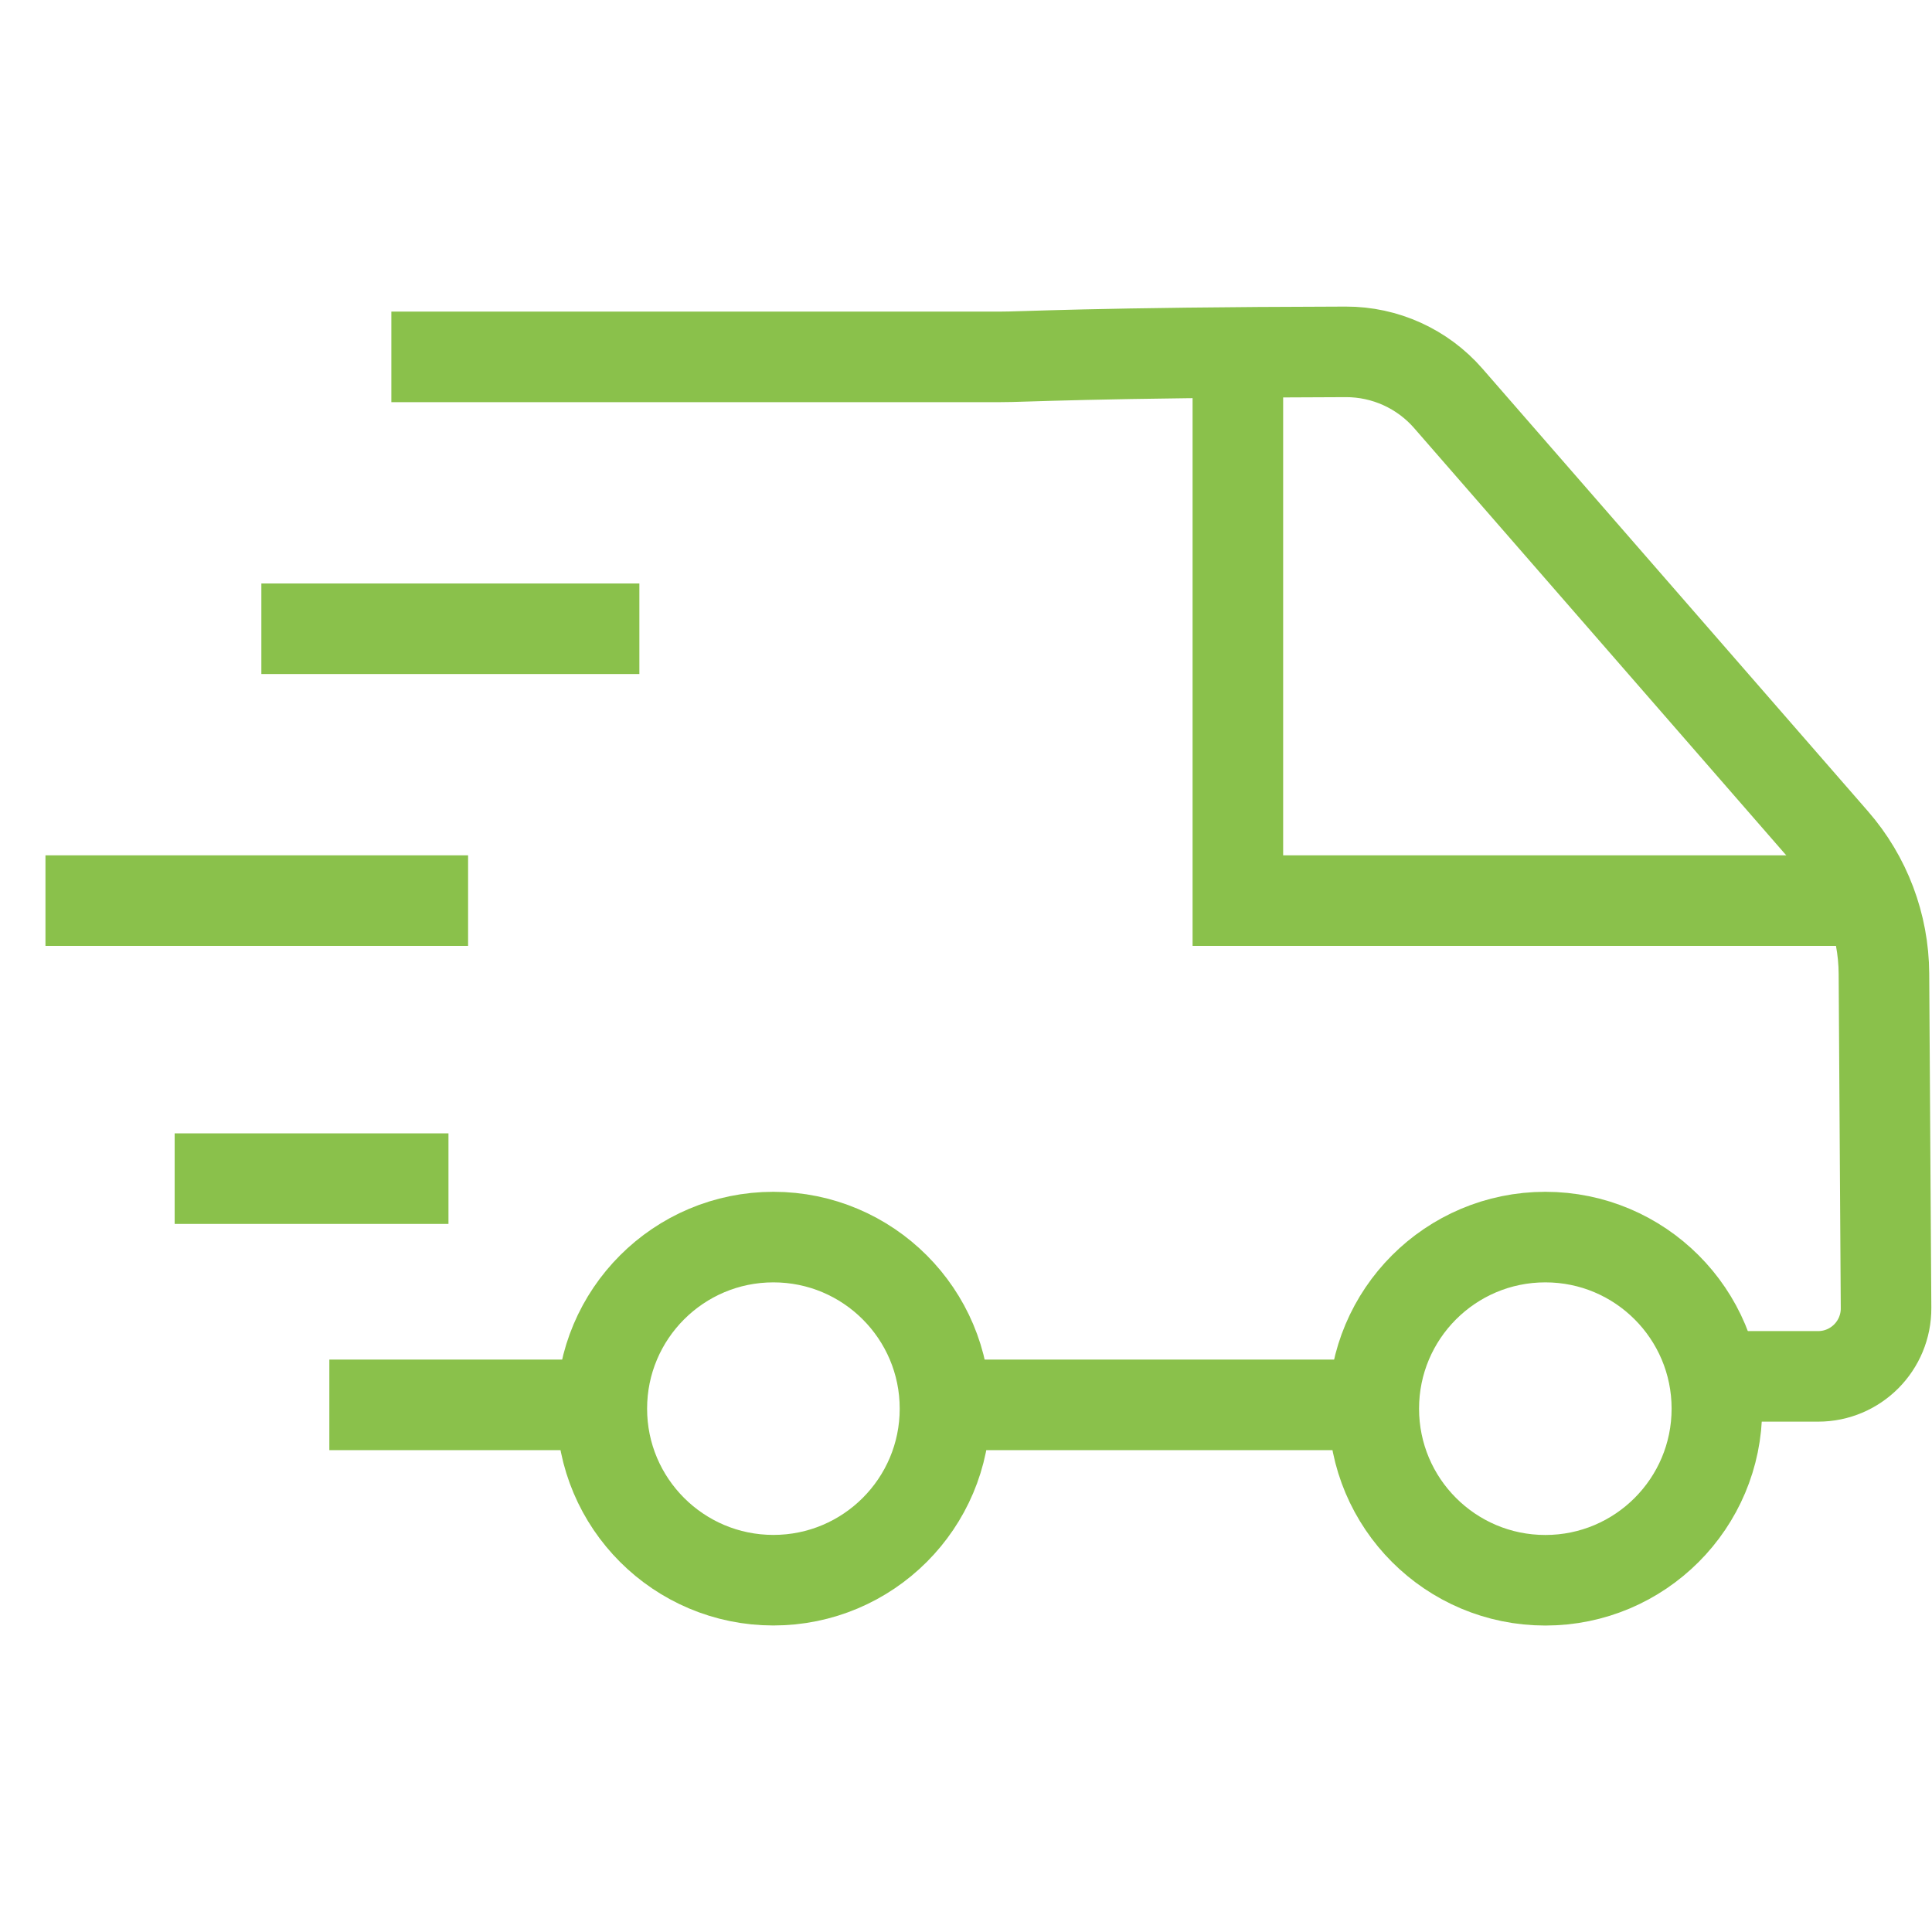
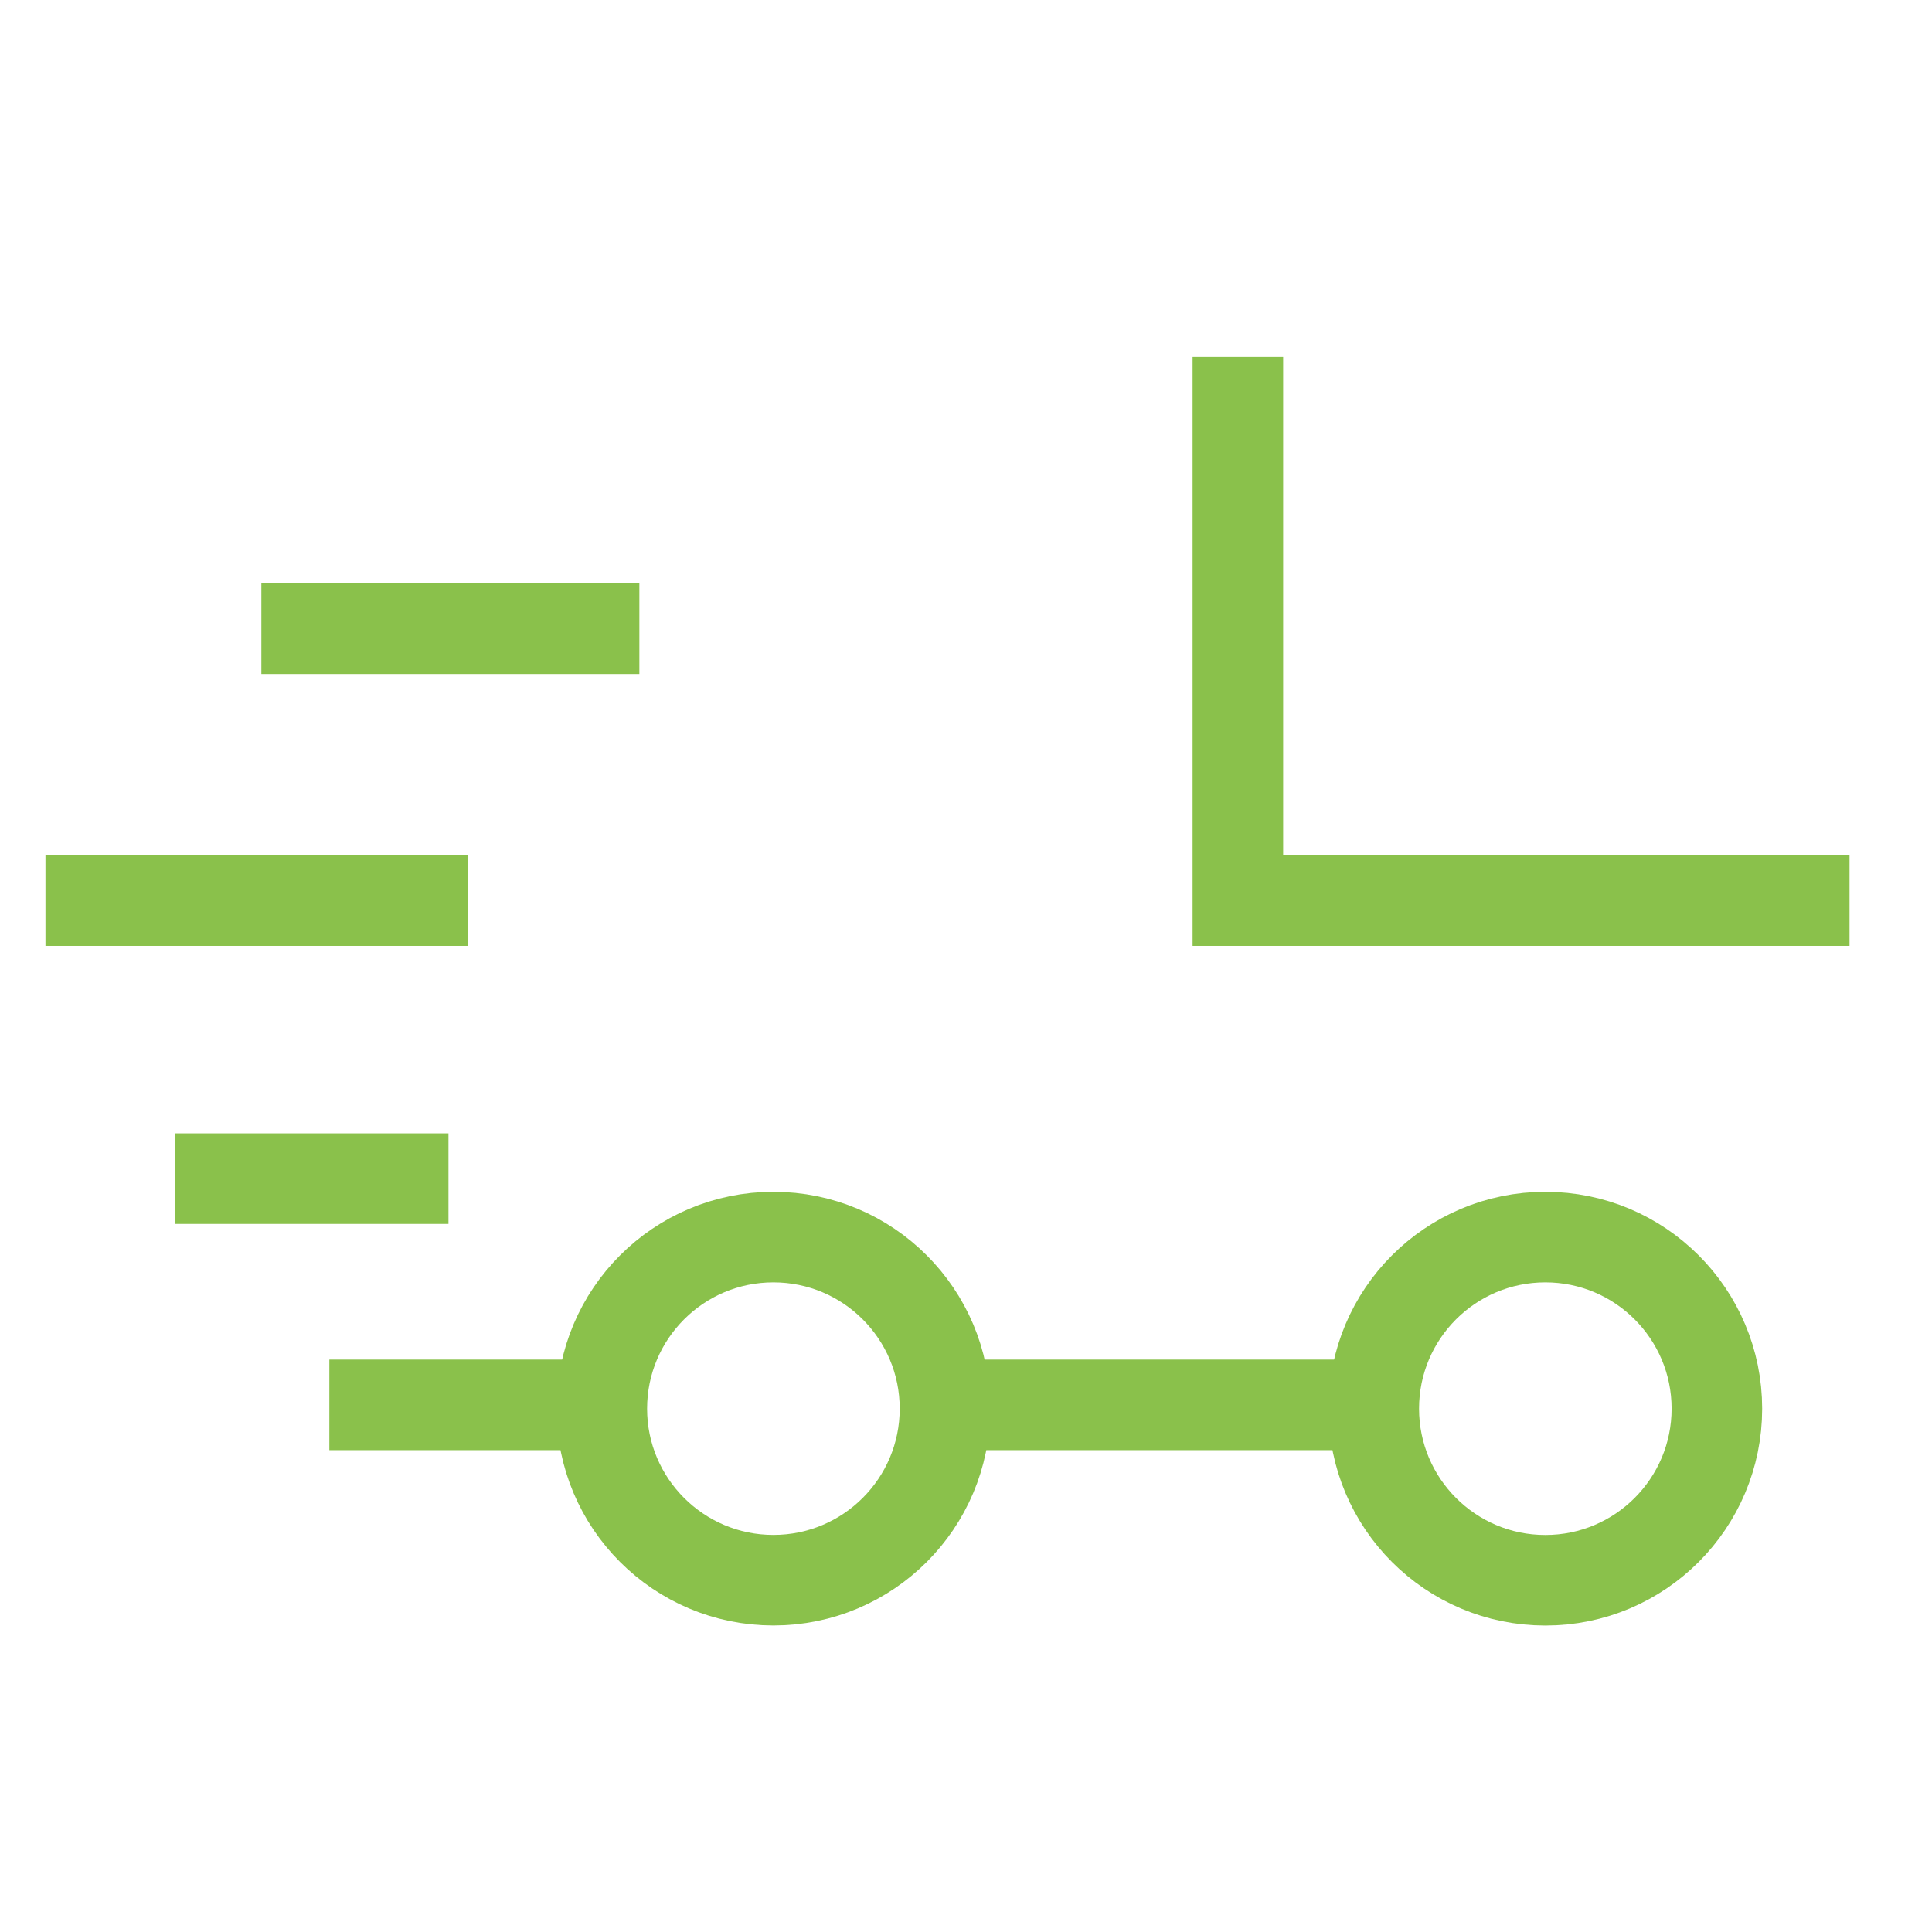
<svg xmlns="http://www.w3.org/2000/svg" width="32" height="32" viewBox="0 0 32 32" fill="none">
  <path d="M12.81 26.173C14.379 26.173 15.652 24.901 15.652 23.332C15.652 21.762 14.379 20.49 12.81 20.49C11.241 20.49 9.968 21.762 9.968 23.332C9.968 24.901 11.241 26.173 12.81 26.173Z" stroke="#8AC14B" stroke-width="1.5" stroke-miterlimit="10" />
  <path d="M25.596 26.174C27.165 26.174 28.437 24.901 28.437 23.332C28.437 21.762 27.165 20.49 25.596 20.49C24.026 20.49 22.754 21.762 22.754 23.332C22.754 24.901 24.026 26.174 25.596 26.174Z" stroke="#8AC14B" stroke-width="1.5" stroke-miterlimit="10" />
-   <path d="M6.482 5.911H16.563C16.911 5.914 18.069 5.838 22.29 5.828C22.941 5.826 23.562 6.108 23.989 6.599L30.374 13.93C30.905 14.539 31.199 15.319 31.204 16.127L31.239 21.664C31.243 22.288 30.738 22.797 30.114 22.797H28.313" stroke="#8AC14B" stroke-width="1.5" stroke-miterlimit="10" />
  <path d="M9.967 23.269H5.455" stroke="#8AC14B" stroke-width="1.5" stroke-miterlimit="10" />
  <path d="M23.38 23.269H15.651" stroke="#8AC14B" stroke-width="1.5" stroke-miterlimit="10" />
  <path d="M4.329 10.414H10.59" stroke="#8AC14B" stroke-width="1.5" stroke-miterlimit="10" />
  <path d="M0.753 14.917H7.753" stroke="#8AC14B" stroke-width="1.5" stroke-miterlimit="10" />
  <path d="M2.893 19.522H7.428" stroke="#8AC14B" stroke-width="1.5" stroke-miterlimit="10" />
  <path d="M20.503 5.912V14.917H30.634" stroke="#8AC14B" stroke-width="1.5" stroke-miterlimit="10" />
</svg>